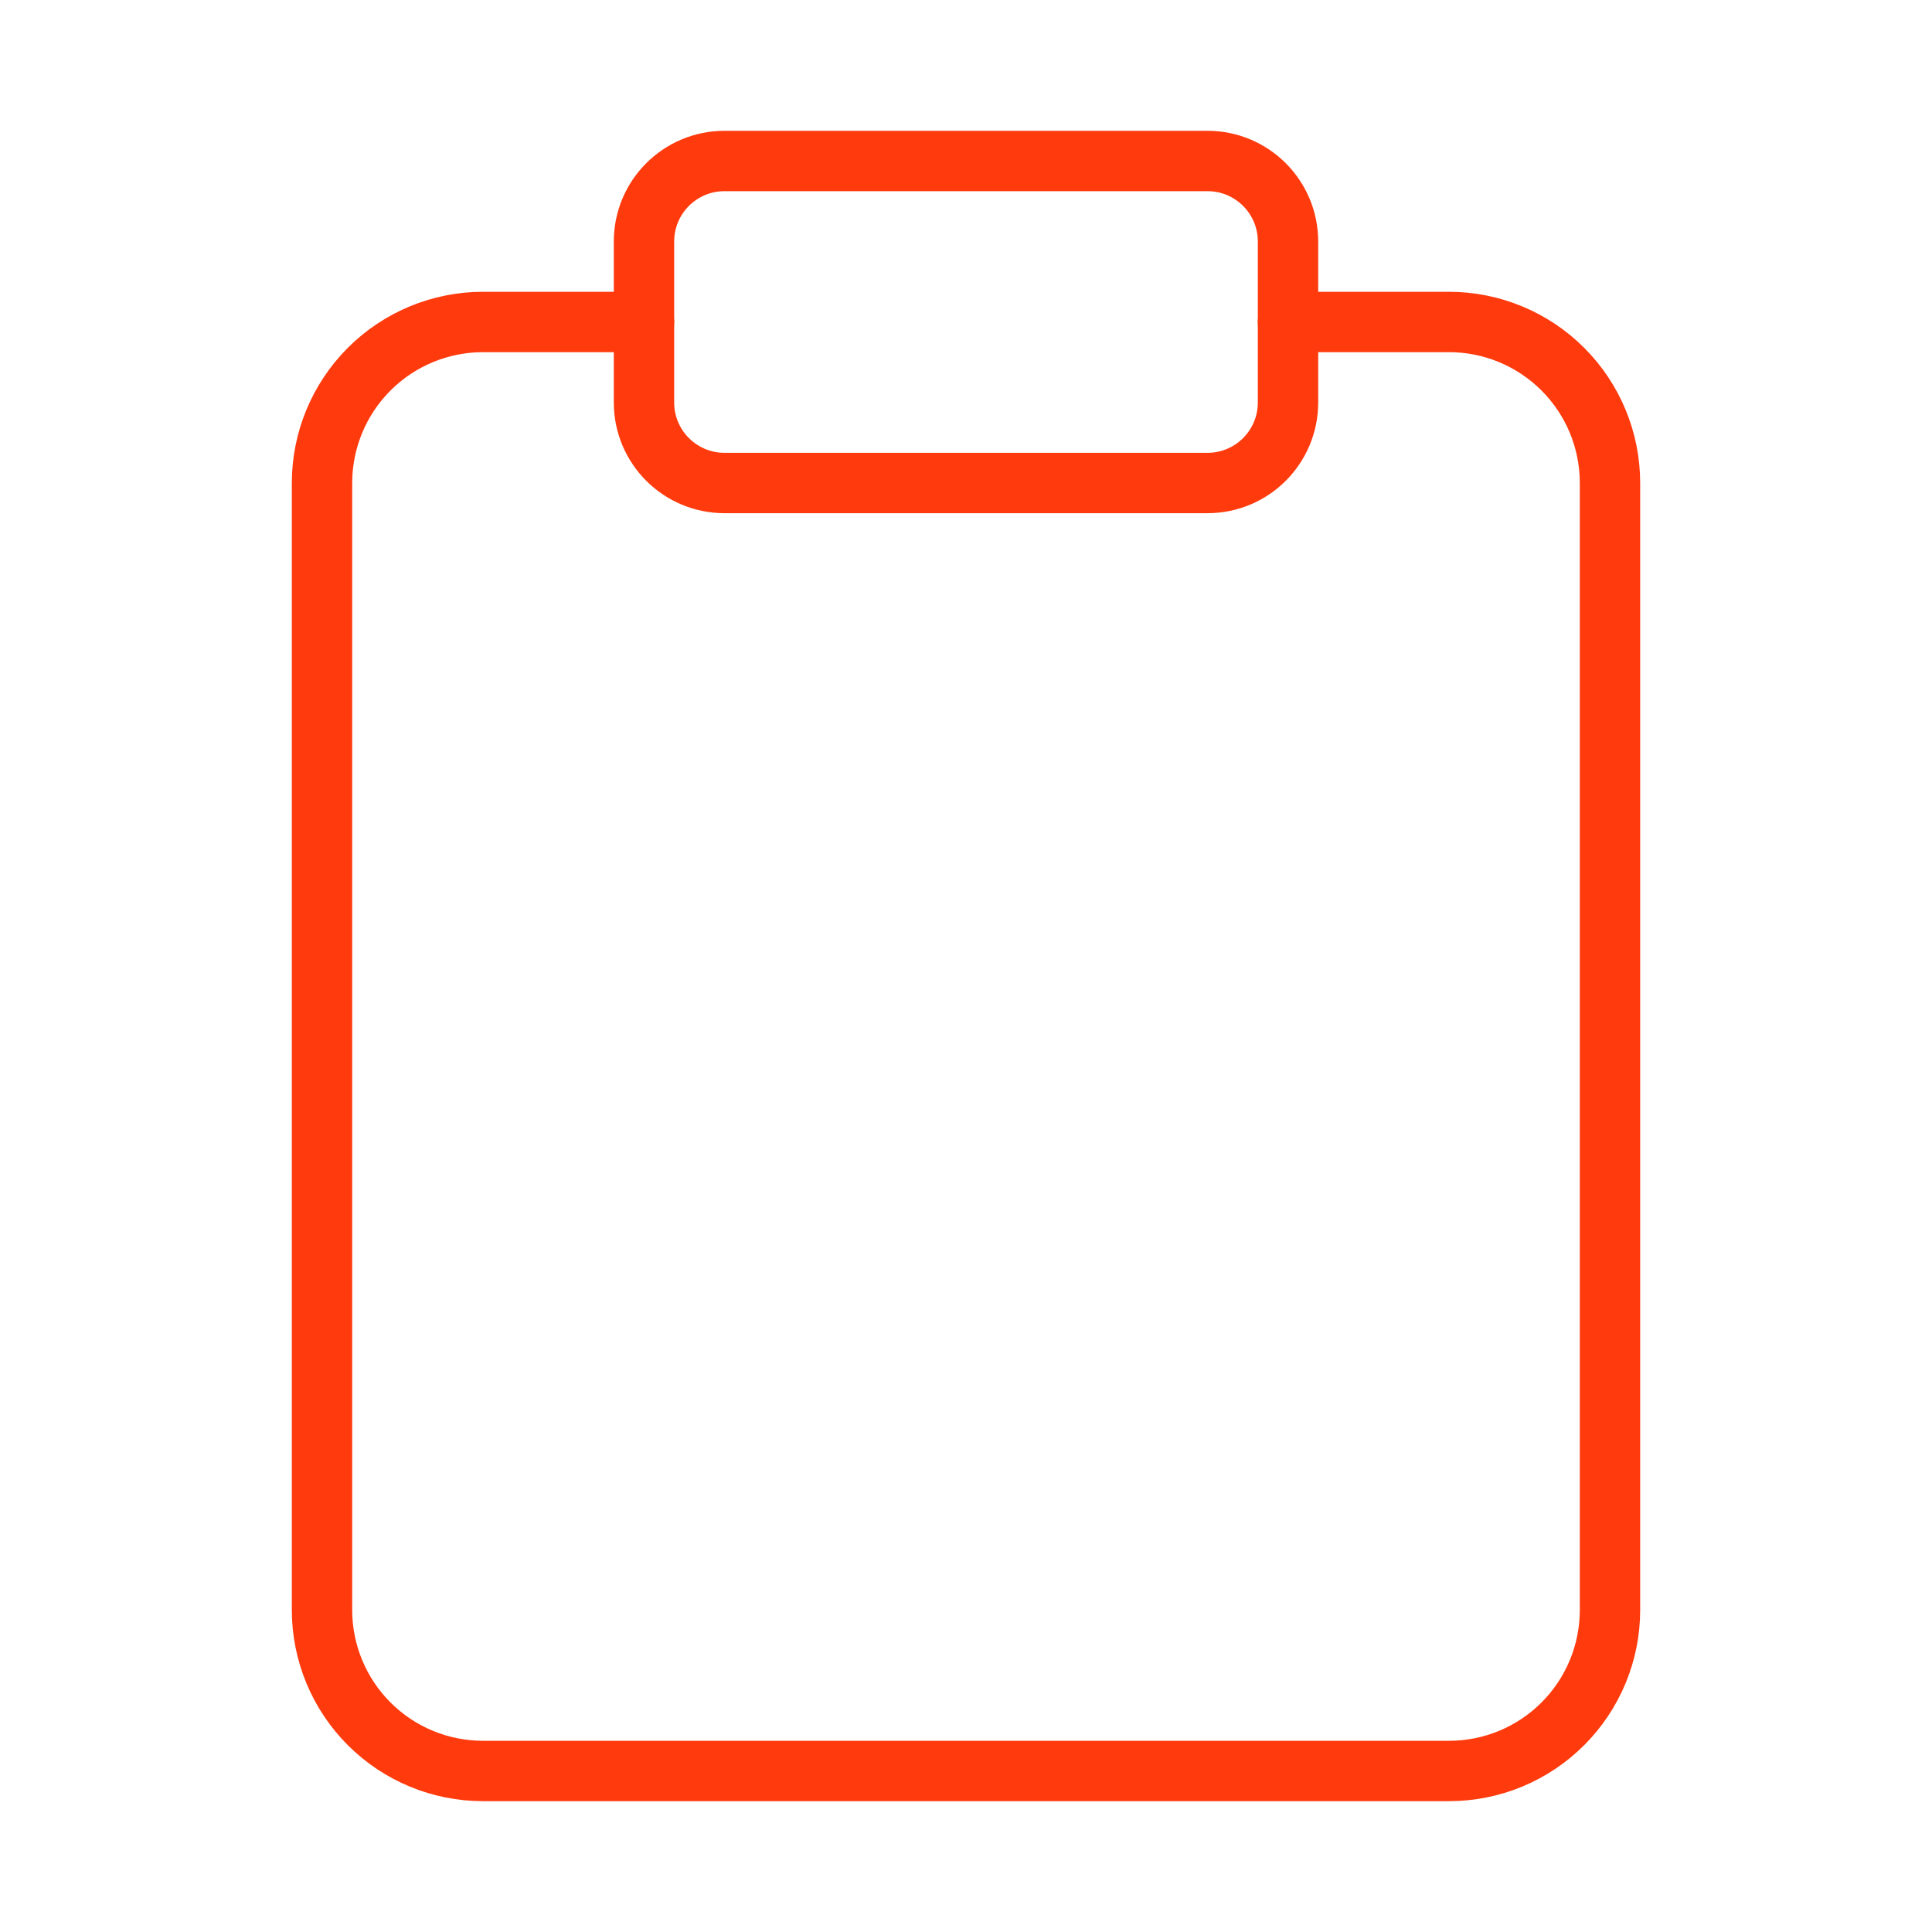
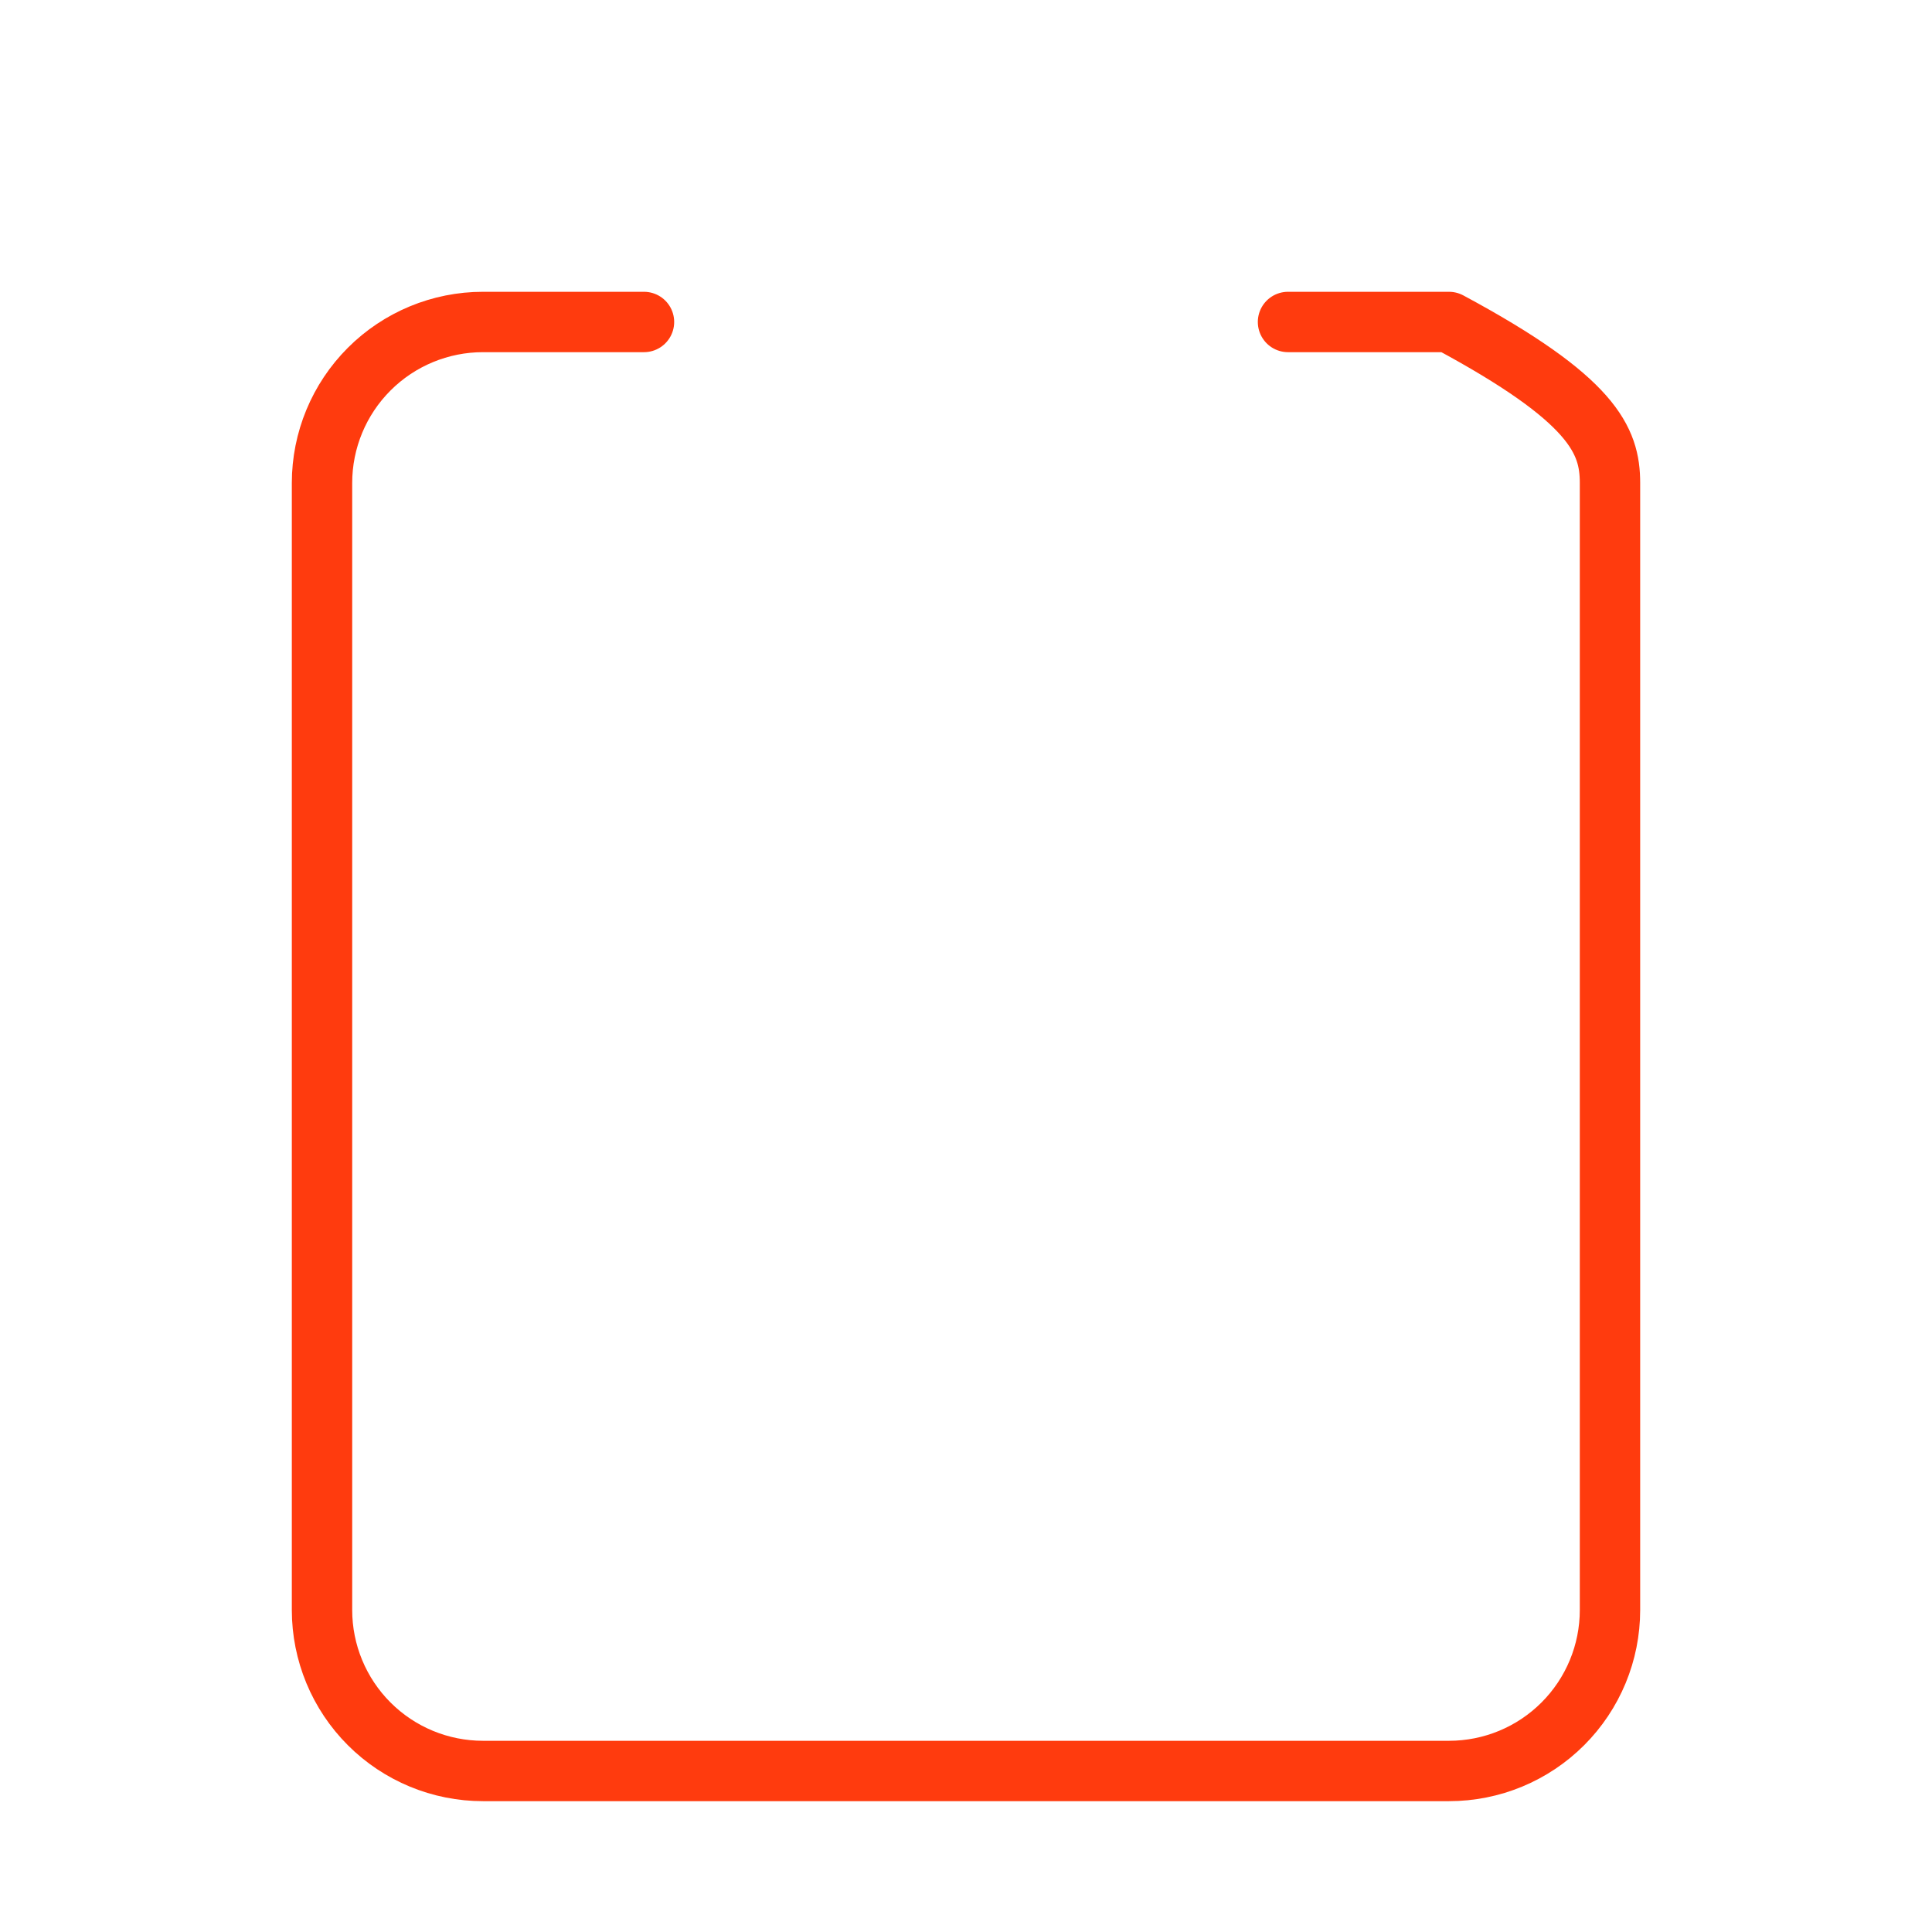
<svg xmlns="http://www.w3.org/2000/svg" width="64" height="64" viewBox="0 0 64 64" fill="none">
-   <path d="M42.667 10.666H48C49.415 10.666 50.771 11.228 51.771 12.229C52.772 13.229 53.333 14.585 53.333 16V53.333C53.333 54.748 52.772 56.104 51.771 57.104C50.771 58.105 49.415 58.666 48 58.666H16C14.586 58.666 13.229 58.105 12.229 57.104C11.229 56.104 10.667 54.748 10.667 53.333V16C10.667 14.585 11.229 13.229 12.229 12.229C13.229 11.228 14.586 10.666 16 10.666H21.333" stroke="#FF3B0E" stroke-width="2" stroke-linecap="round" stroke-linejoin="round" />
-   <path d="M40 5.333H24C22.527 5.333 21.333 6.527 21.333 8V13.334C21.333 14.806 22.527 16 24 16H40C41.473 16 42.667 14.806 42.667 13.334V8C42.667 6.527 41.473 5.333 40 5.333Z" stroke="#FF3B0E" stroke-width="2" stroke-linecap="round" stroke-linejoin="round" />
+   <path d="M42.667 10.666H48C52.772 13.229 53.333 14.585 53.333 16V53.333C53.333 54.748 52.772 56.104 51.771 57.104C50.771 58.105 49.415 58.666 48 58.666H16C14.586 58.666 13.229 58.105 12.229 57.104C11.229 56.104 10.667 54.748 10.667 53.333V16C10.667 14.585 11.229 13.229 12.229 12.229C13.229 11.228 14.586 10.666 16 10.666H21.333" stroke="#FF3B0E" stroke-width="2" stroke-linecap="round" stroke-linejoin="round" />
</svg>